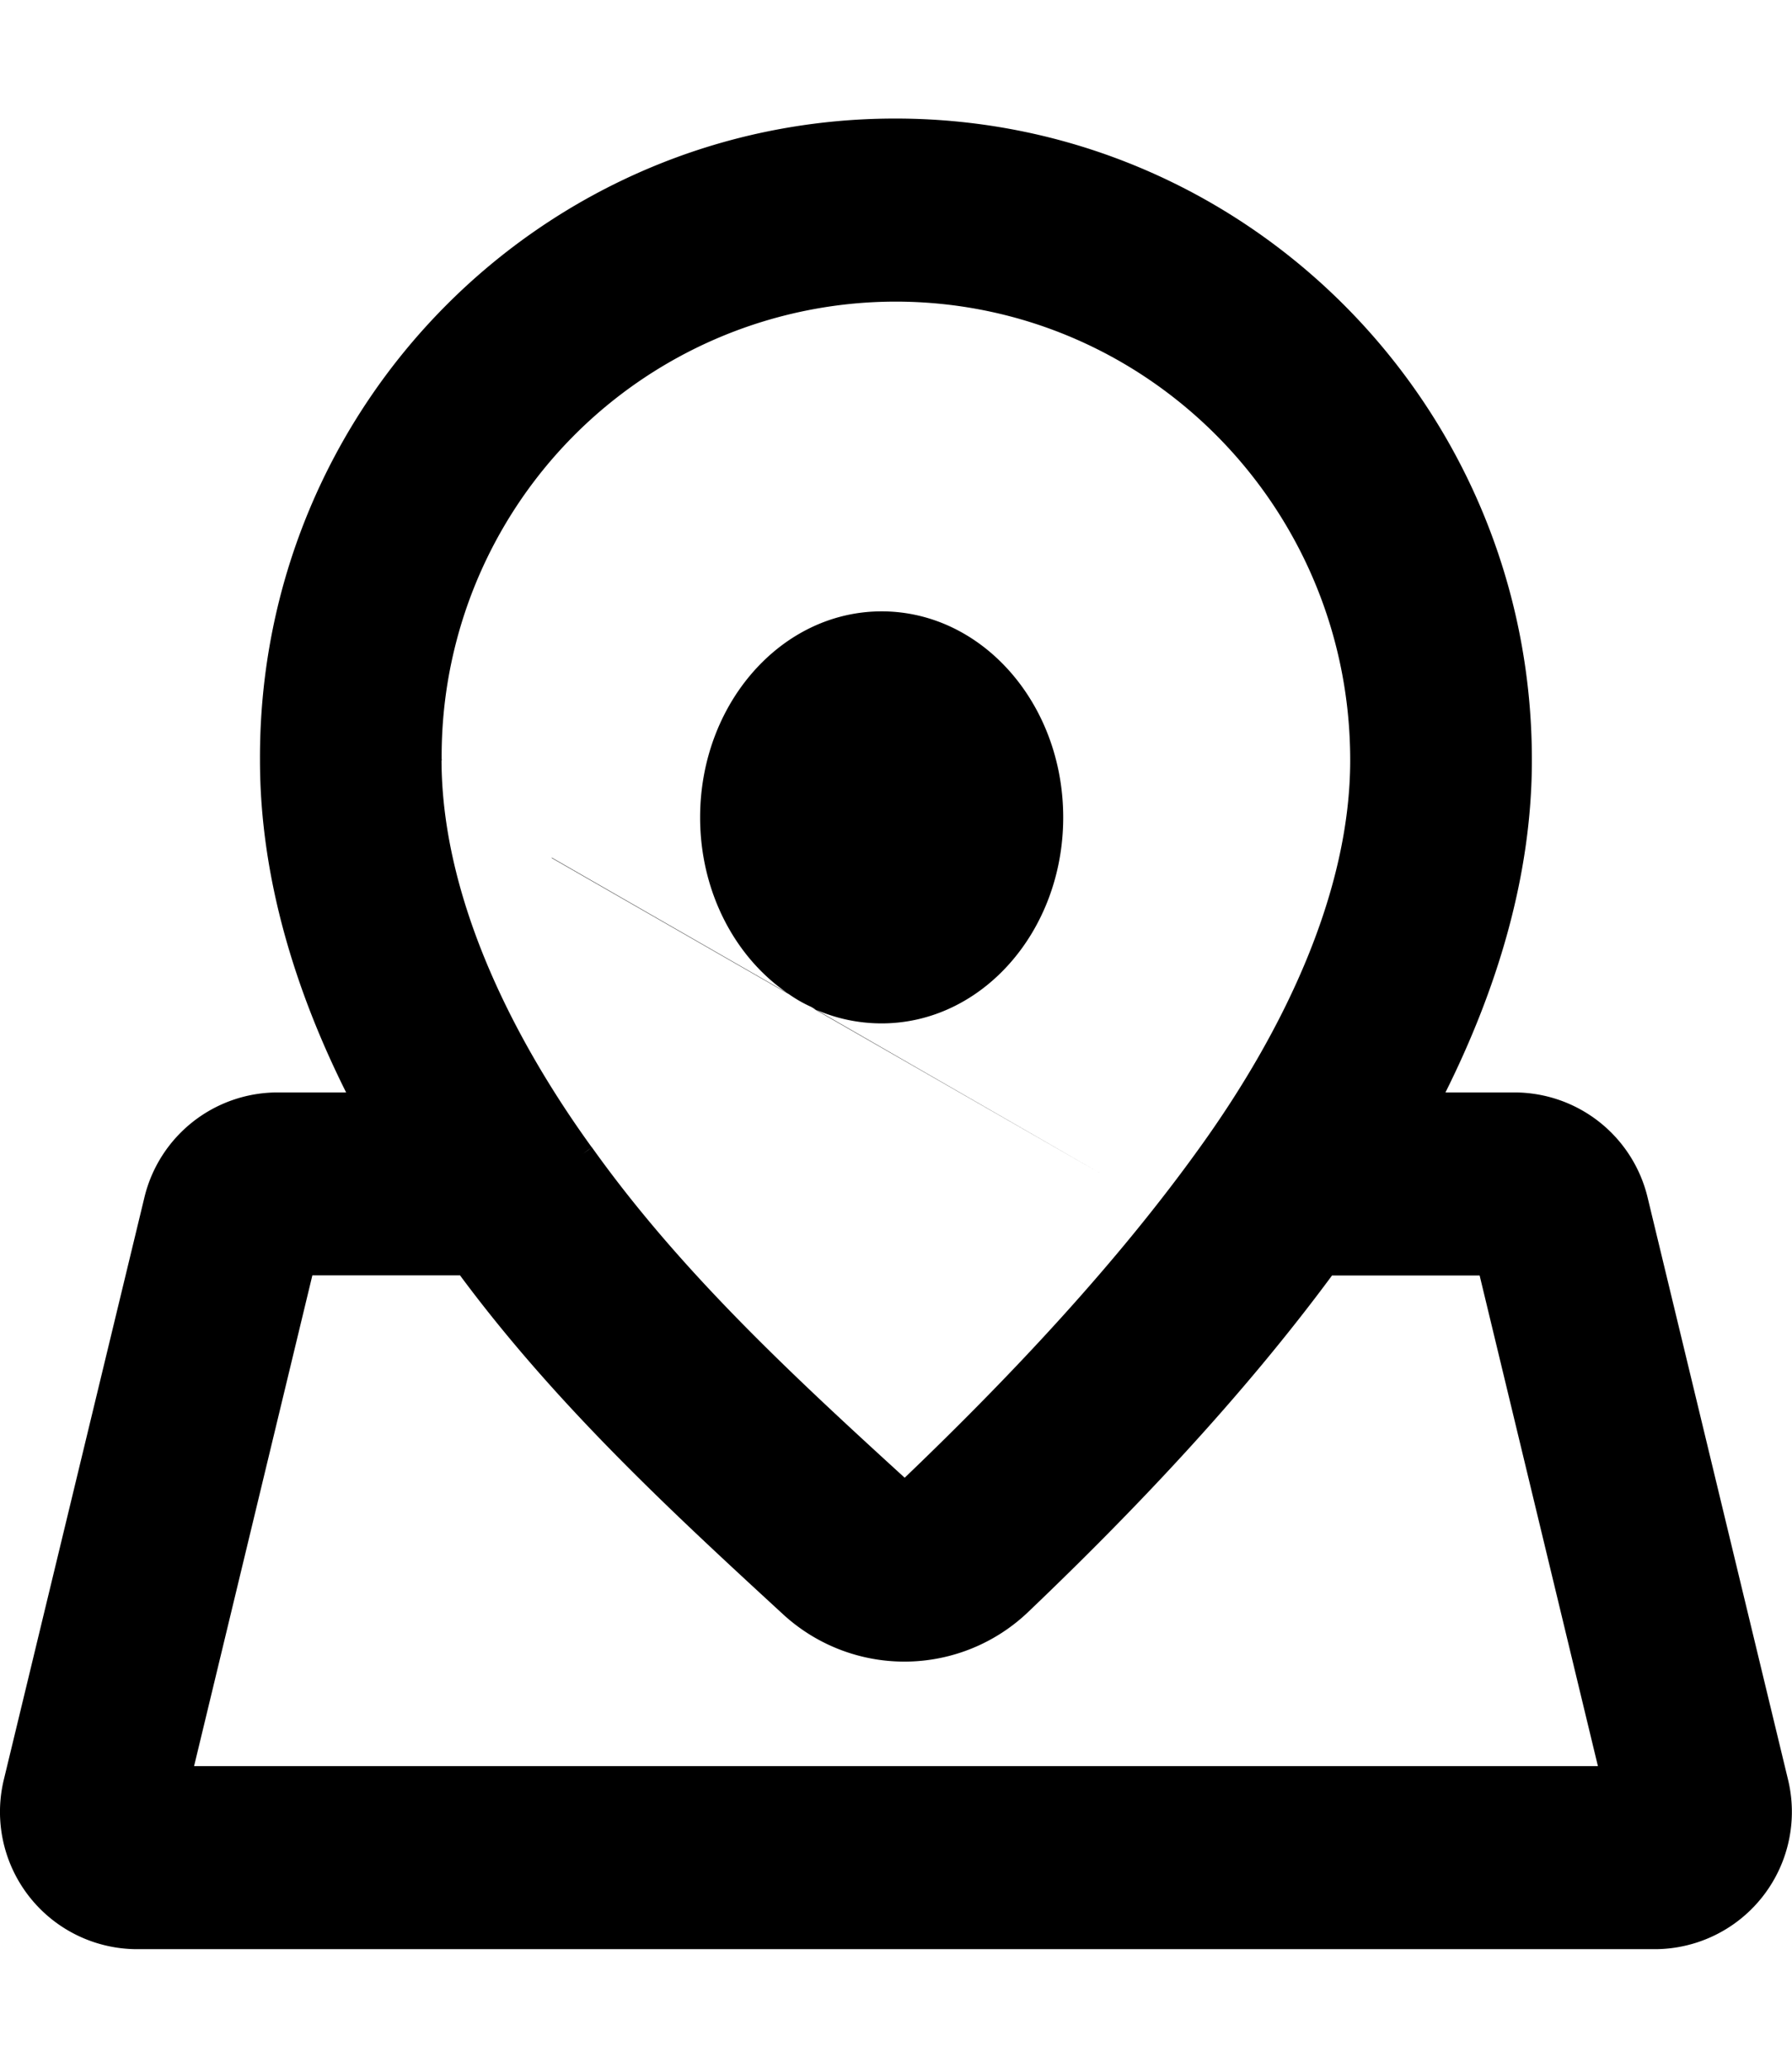
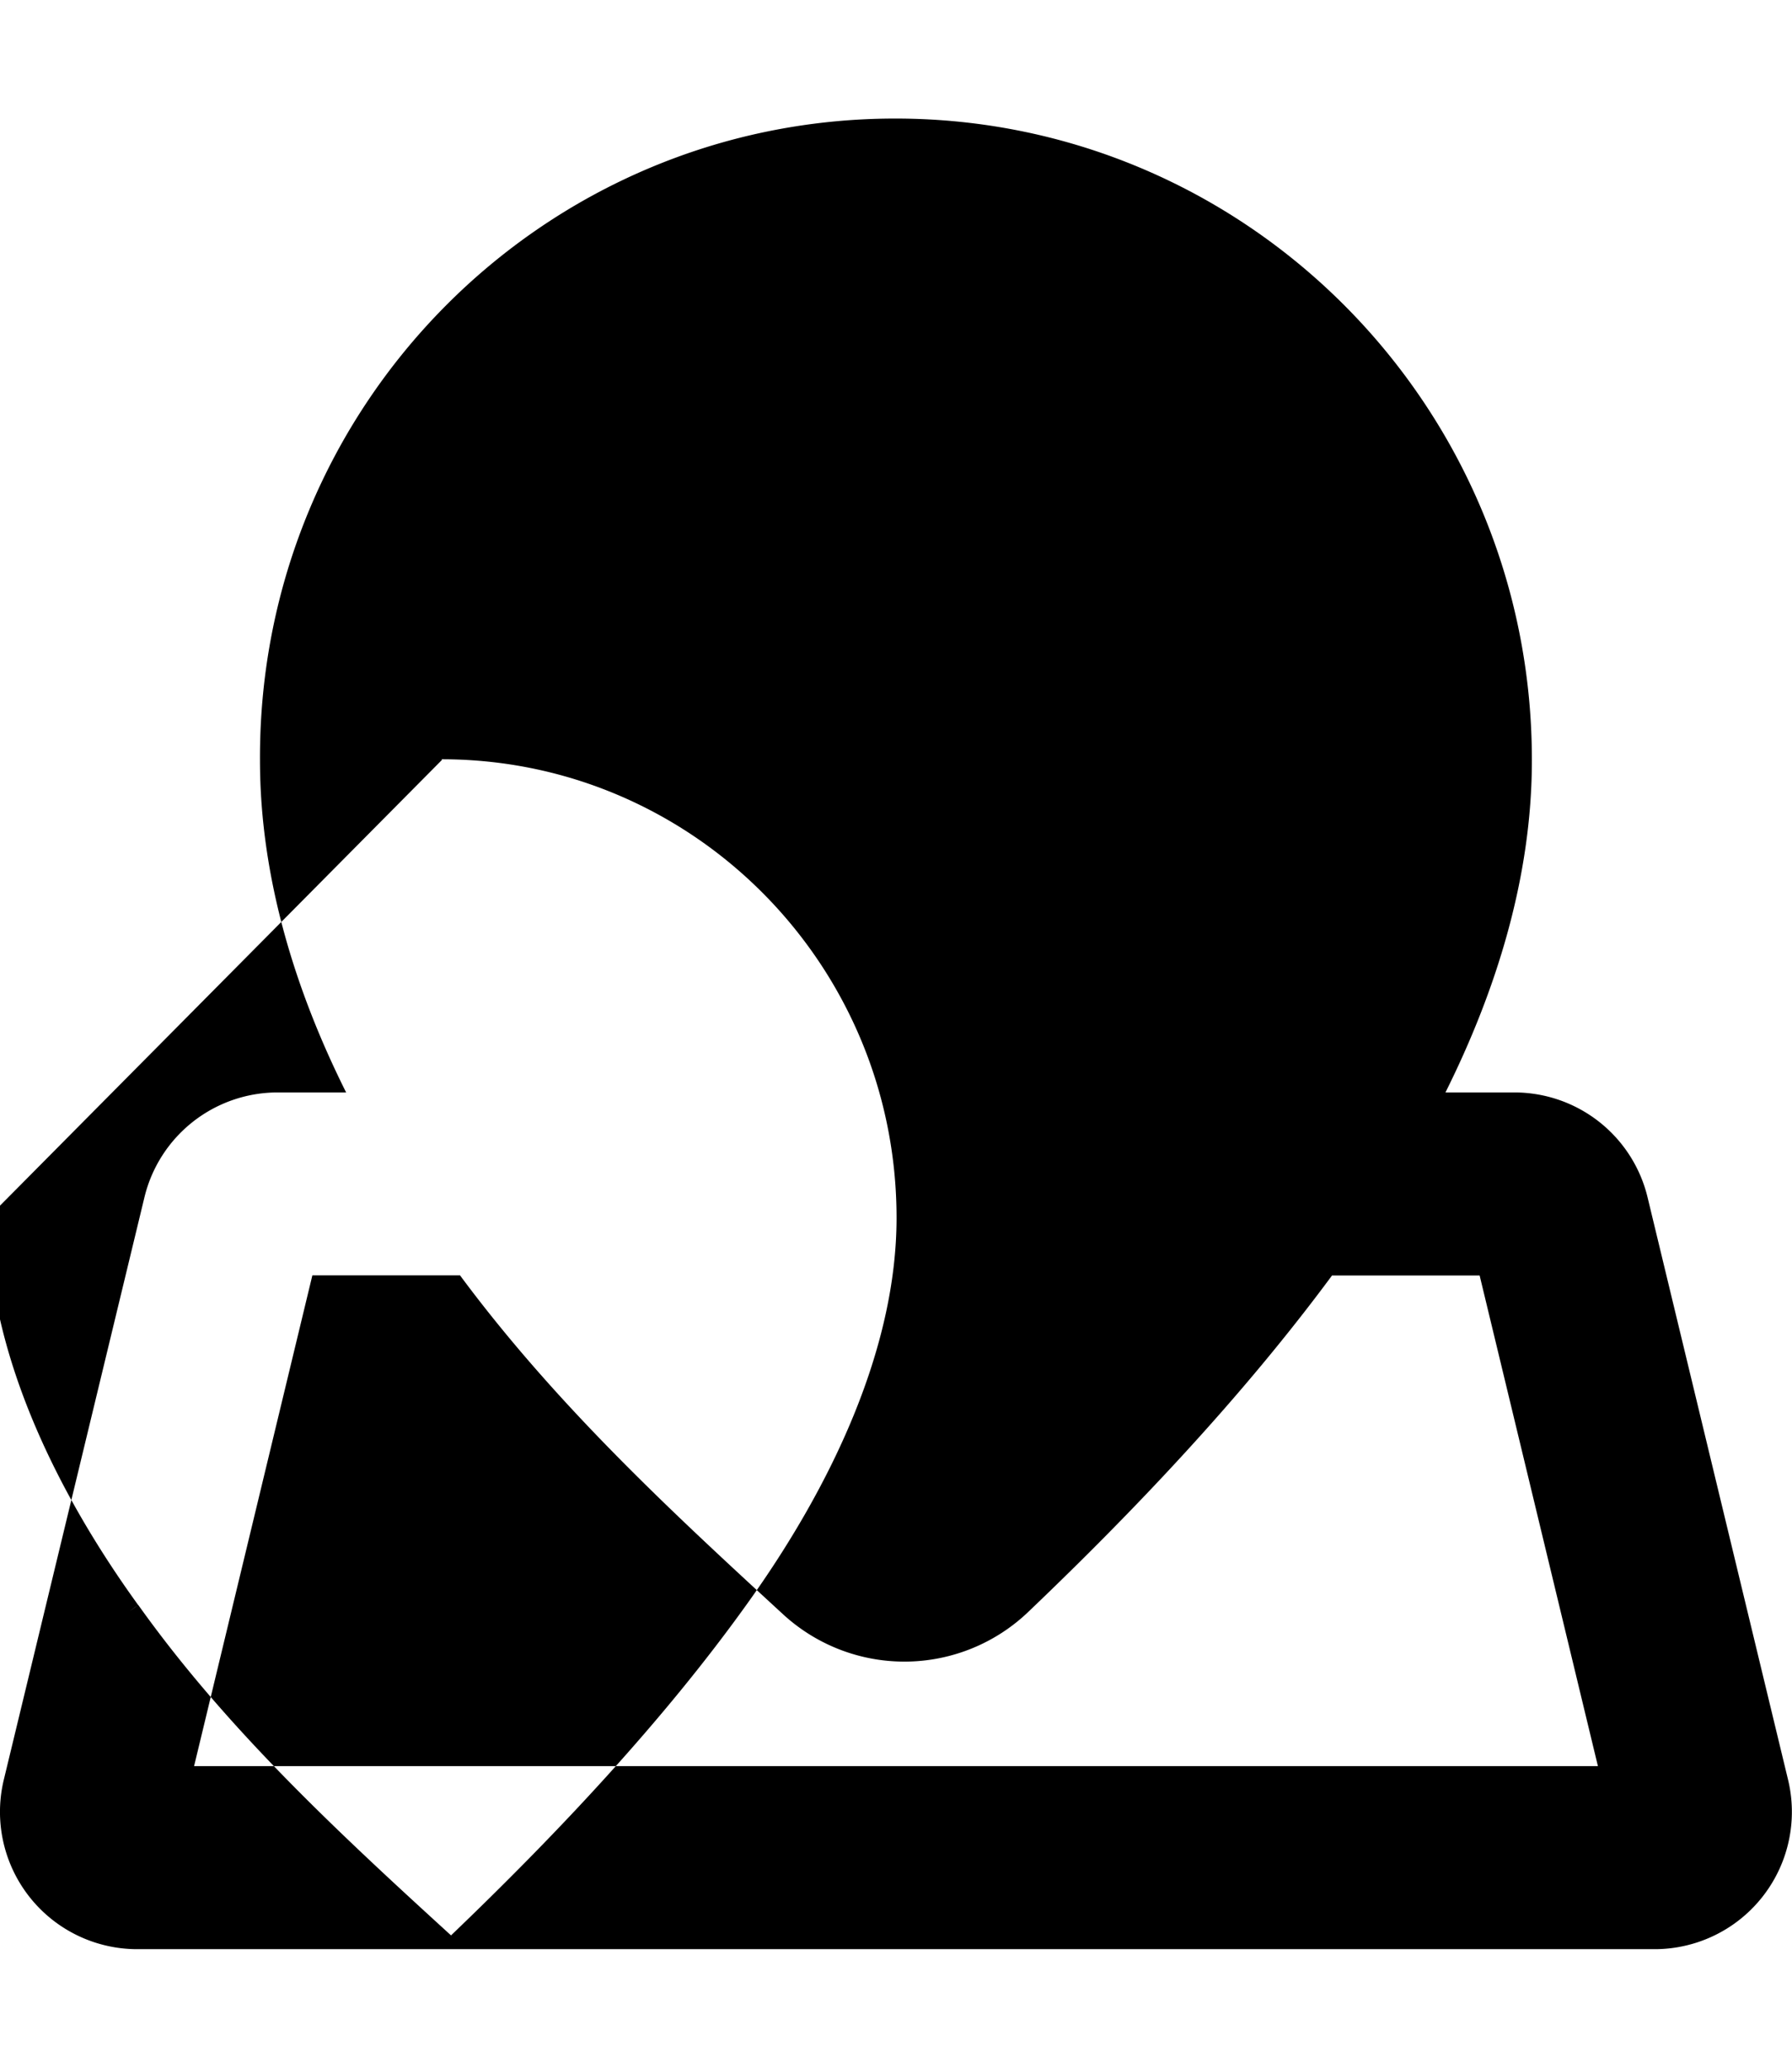
<svg xmlns="http://www.w3.org/2000/svg" width="13" height="15" fill="none">
-   <path fill-rule="evenodd" clip-rule="evenodd" d="m4.005 6.223 1.703.978c-.377-.26-.629-.733-.629-1.271 0-.826.59-1.495 1.317-1.495.728 0 1.317.669 1.317 1.495 0 .826-.59 1.494-1.317 1.494-.176 0-.344-.038-.498-.109L8 8.522 5.884 7.304a.974.974 0 0 1-.161-.092L4 6.223h.005Z" fill="#000" />
-   <path fill-rule="evenodd" clip-rule="evenodd" d="M2.51 7.925h-.503a.994.994 0 0 0-.96.764L.029 12.905a.996.996 0 0 0 .96 1.235H12.01a.996.996 0 0 0 .96-1.235l-1.017-4.216a.994.994 0 0 0-.961-.764h-.506c.364-.73.627-1.554.627-2.41C11.114 2.938 9.04.86 6.495.86c-2.55 0-4.62 2.078-4.609 4.655 0 .856.26 1.68.625 2.41Zm.828 1.328c.699.943 1.541 1.72 2.342 2.457a1.3 1.3 0 0 0 1.783-.02c.772-.737 1.552-1.56 2.2-2.437h1.071l.858 3.559H1.408l.858-3.56h1.072Zm-.134-3.738h.002l-.002-.007a3.297 3.297 0 0 1 3.291-3.32c1.82 0 3.3 1.487 3.3 3.327 0 .95-.474 1.952-1.09 2.808-.6.837-1.359 1.647-2.142 2.397-.852-.777-1.64-1.514-2.269-2.397h-.001l-.026.02-.038.027.064-.047c-.619-.856-1.088-1.859-1.09-2.808Z" fill="#000" />
+   <path fill-rule="evenodd" clip-rule="evenodd" d="M2.51 7.925h-.503a.994.994 0 0 0-.96.764L.029 12.905a.996.996 0 0 0 .96 1.235H12.01a.996.996 0 0 0 .96-1.235l-1.017-4.216a.994.994 0 0 0-.961-.764h-.506c.364-.73.627-1.554.627-2.41C11.114 2.938 9.04.86 6.495.86c-2.55 0-4.62 2.078-4.609 4.655 0 .856.26 1.68.625 2.41Zm.828 1.328c.699.943 1.541 1.72 2.342 2.457a1.3 1.3 0 0 0 1.783-.02c.772-.737 1.552-1.56 2.2-2.437h1.071l.858 3.559H1.408l.858-3.56h1.072Zm-.134-3.738h.002l-.002-.007c1.82 0 3.3 1.487 3.3 3.327 0 .95-.474 1.952-1.09 2.808-.6.837-1.359 1.647-2.142 2.397-.852-.777-1.64-1.514-2.269-2.397h-.001l-.026.02-.038.027.064-.047c-.619-.856-1.088-1.859-1.09-2.808Z" fill="#000" />
</svg>